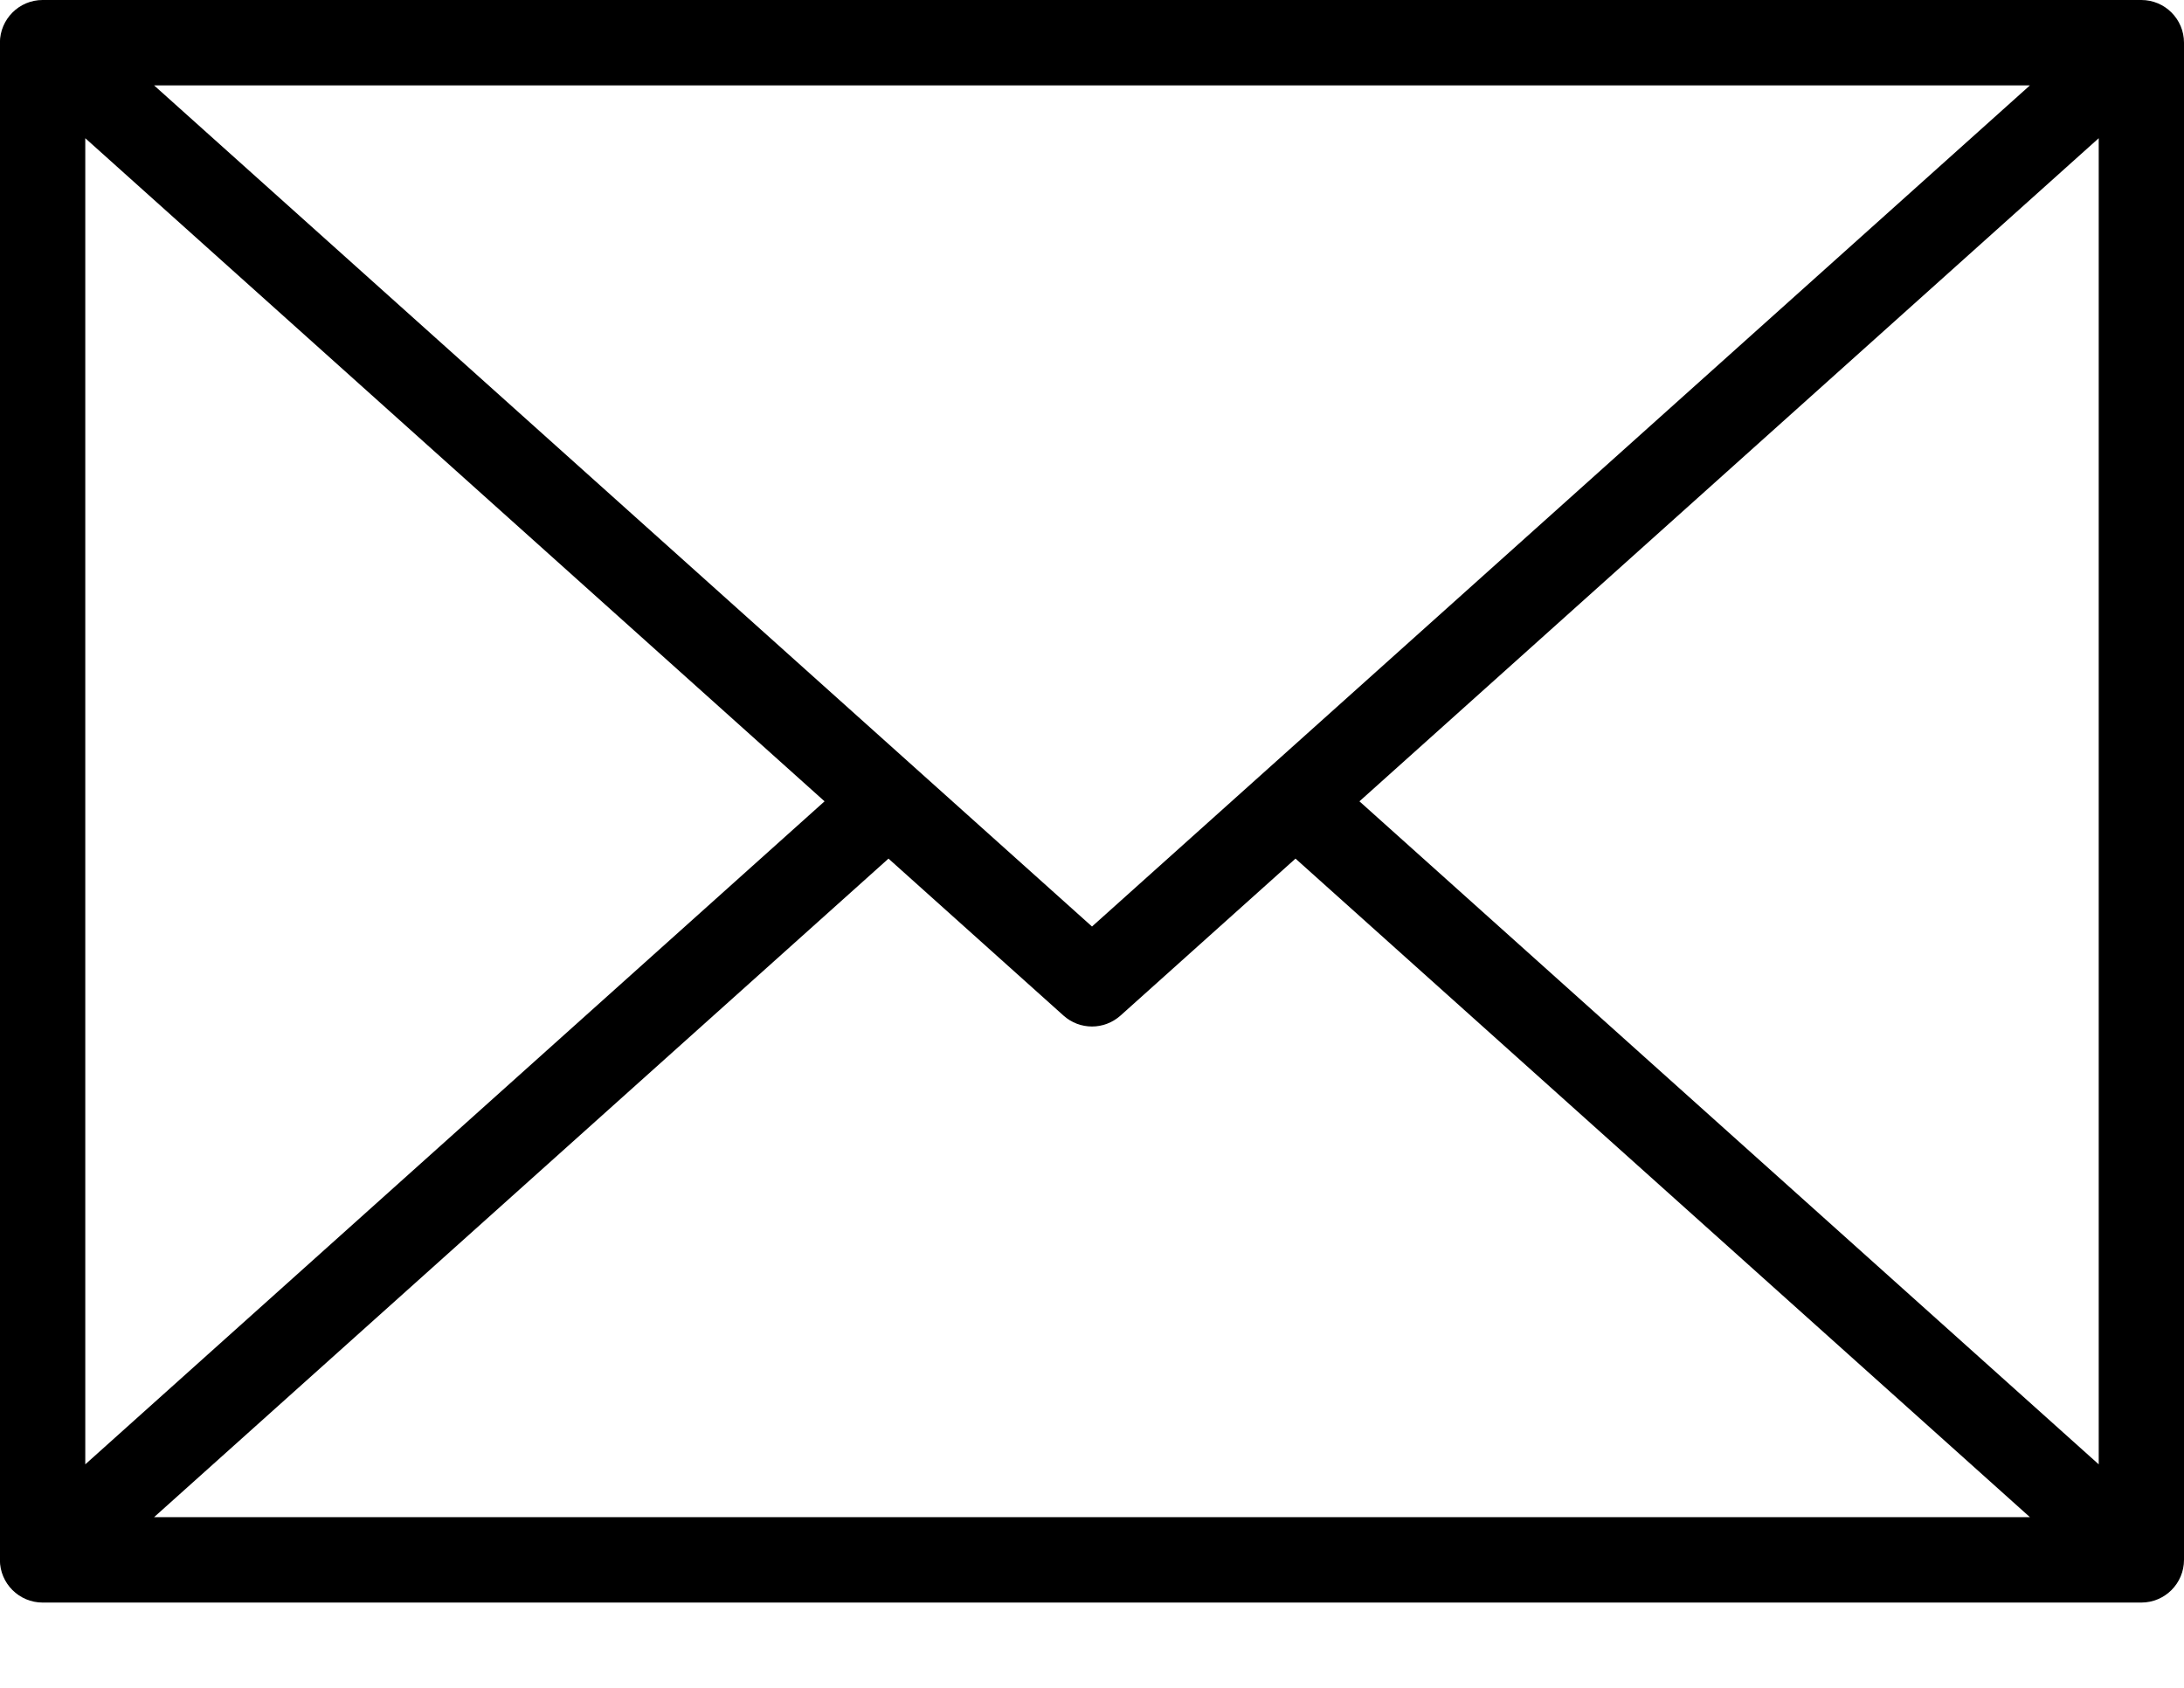
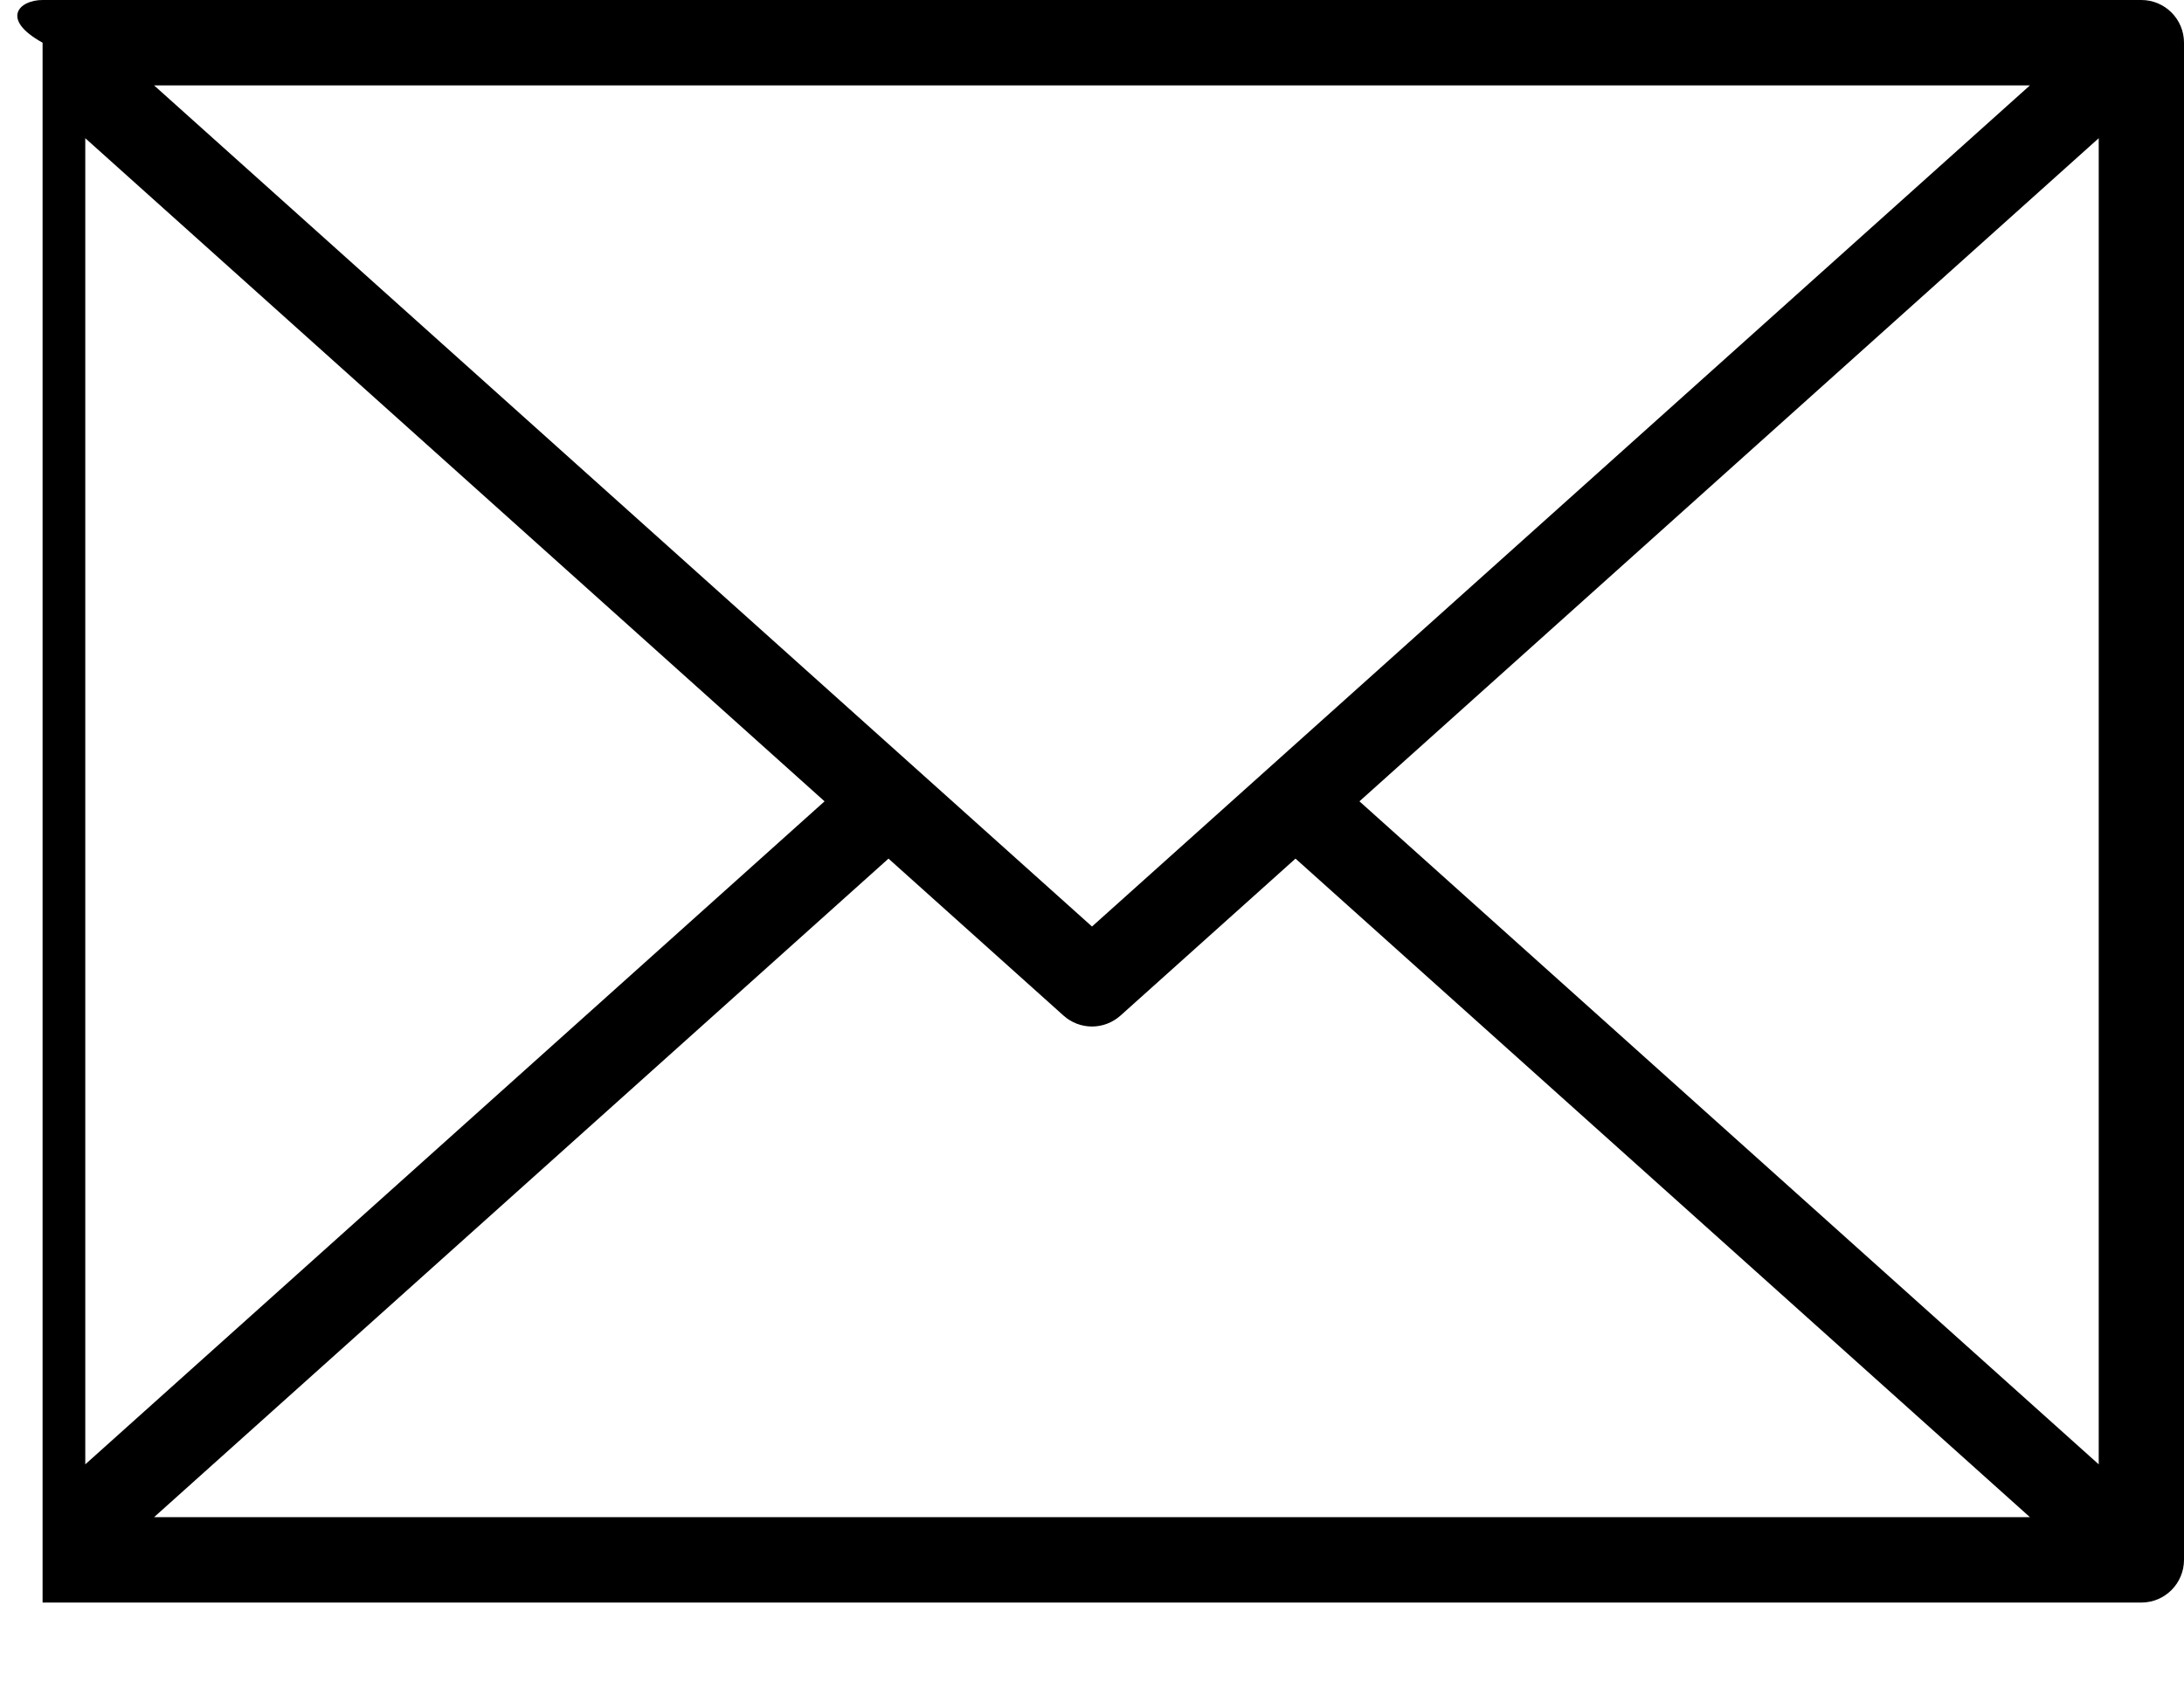
<svg xmlns="http://www.w3.org/2000/svg" width="22" height="17" viewBox="0 0 22 17" fill="none">
-   <path d="M0.43 0H21.57C21.808 0 22 0.193 22 0.43V15.711C22 15.948 21.808 16.141 21.57 16.141H0.429C0.192 16.141 -0.001 15.948 -0.001 15.711V0.43C-0 0.193 0.192 0 0.429 0L0.43 0ZM21.141 1.392L13.694 8.071L21.141 14.749V1.392ZM11 9.332L20.448 0.86H1.552L11 9.332ZM13.05 8.648L11.287 10.229C11.205 10.302 11.102 10.339 11 10.339C10.897 10.339 10.794 10.302 10.713 10.229L8.95 8.648L1.552 15.281H20.448L13.05 8.648ZM8.306 8.071L0.859 1.392V14.749L8.306 8.071Z" fill="black" />
+   <path d="M0.43 0H21.57C21.808 0 22 0.193 22 0.43V15.711C22 15.948 21.808 16.141 21.57 16.141H0.429V0.43C-0 0.193 0.192 0 0.429 0L0.43 0ZM21.141 1.392L13.694 8.071L21.141 14.749V1.392ZM11 9.332L20.448 0.86H1.552L11 9.332ZM13.05 8.648L11.287 10.229C11.205 10.302 11.102 10.339 11 10.339C10.897 10.339 10.794 10.302 10.713 10.229L8.95 8.648L1.552 15.281H20.448L13.05 8.648ZM8.306 8.071L0.859 1.392V14.749L8.306 8.071Z" fill="black" />
</svg>